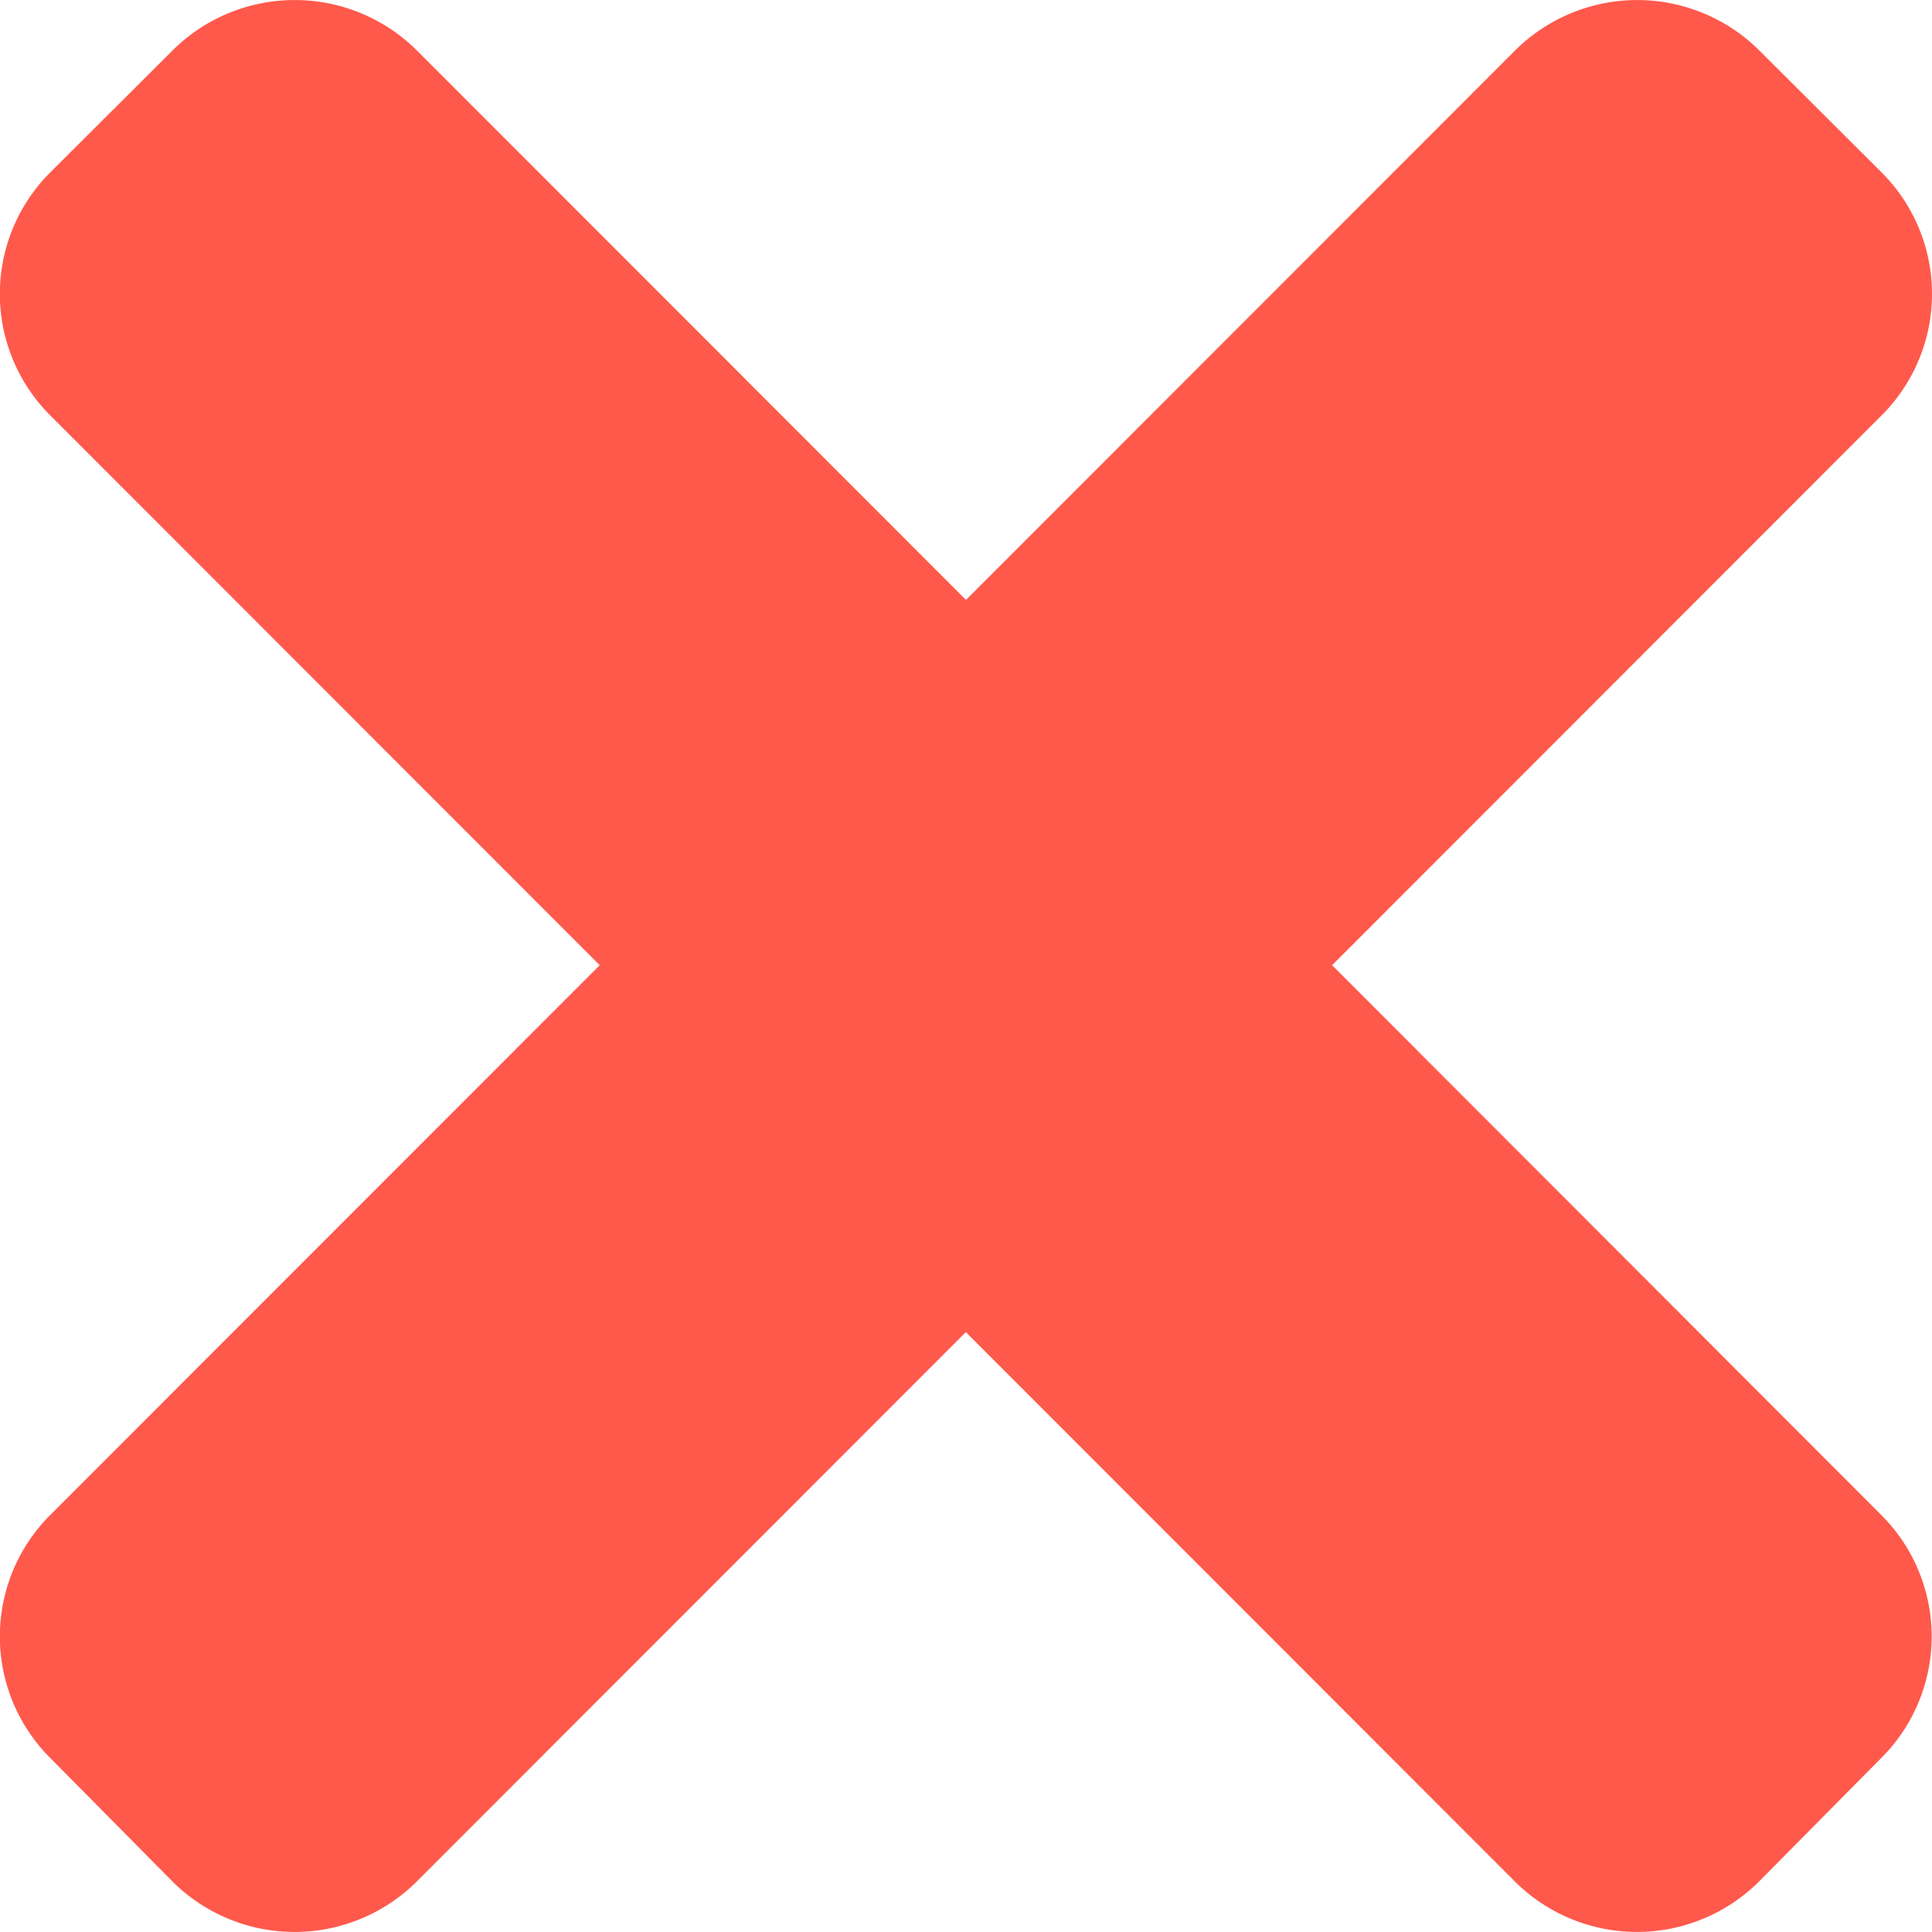
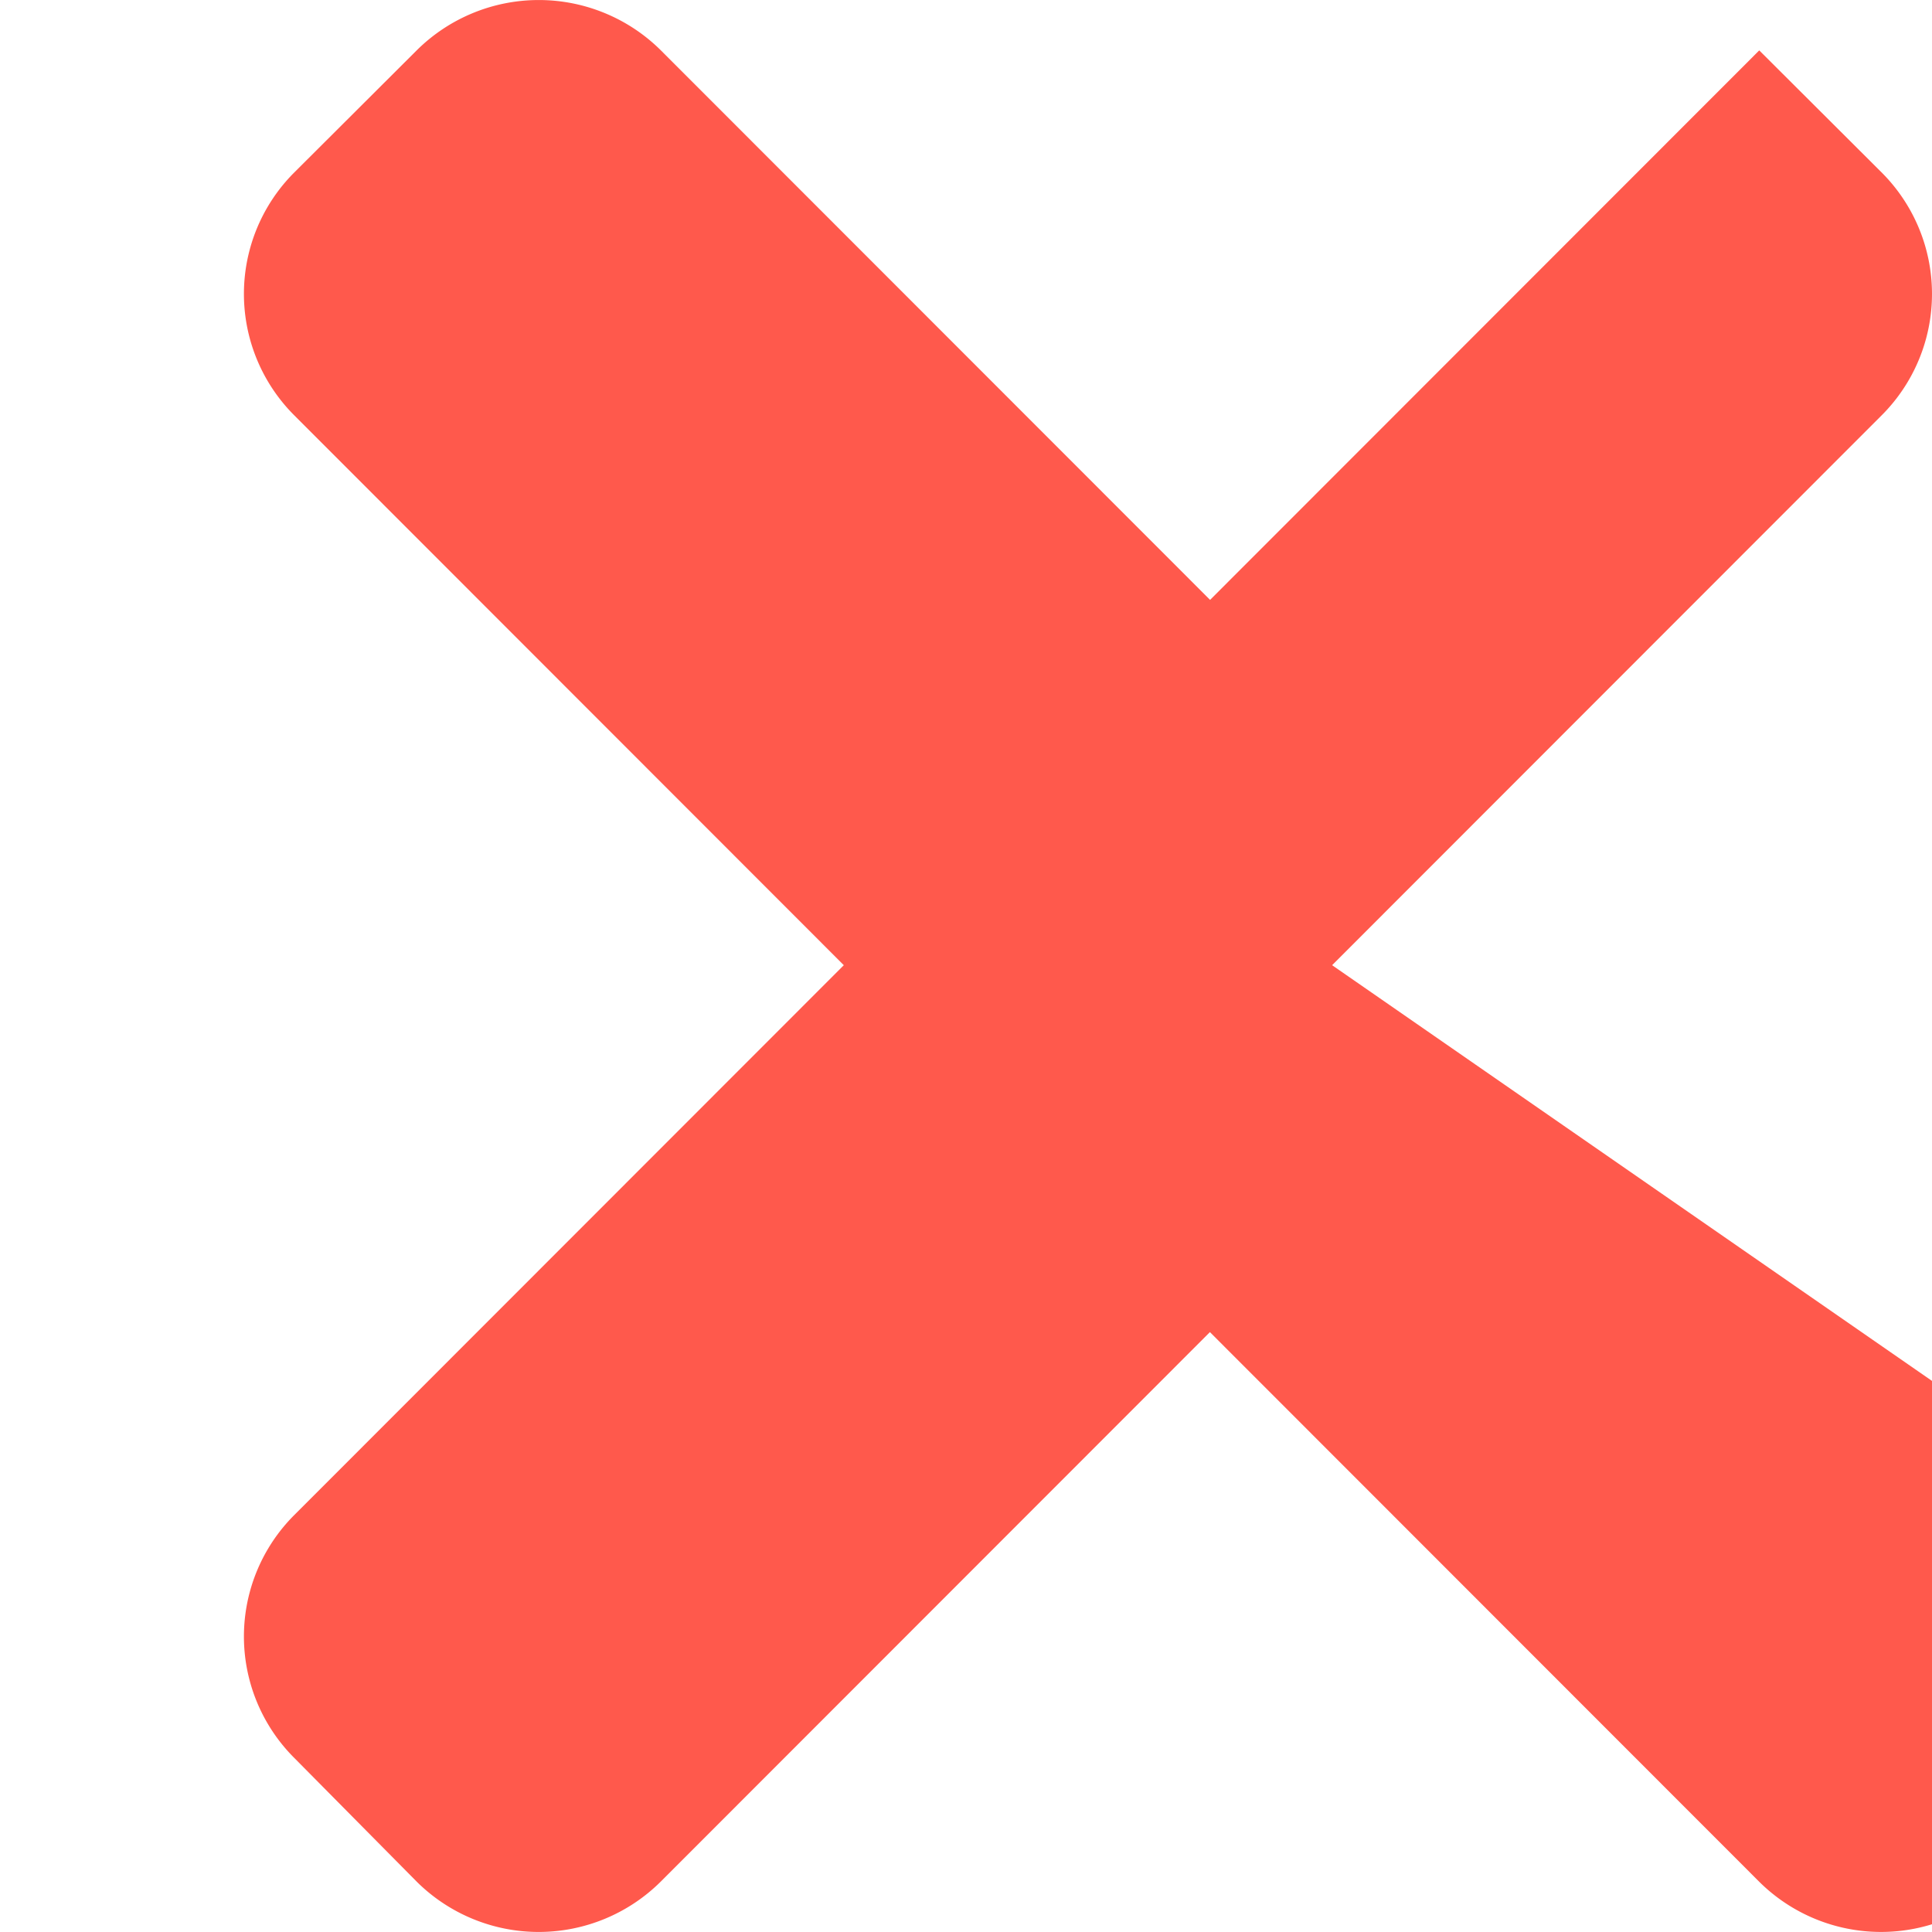
<svg xmlns="http://www.w3.org/2000/svg" width="12" height="12" viewBox="0 0 12 12">
-   <path d="M883.223,1488.842l3.411-3.413a1.066,1.066,0,0,0,0-1.513l-.758-.756a1.075,1.075,0,0,0-1.516,0l-3.411,3.413-3.411-3.413a1.076,1.076,0,0,0-1.517,0l-.758.756a1.066,1.066,0,0,0,0,1.513l3.411,3.413-3.411,3.413a1.066,1.066,0,0,0,0,1.513l.758.766a1.075,1.075,0,0,0,1.516,0l3.411-3.413,3.411,3.413a1.074,1.074,0,0,0,1.515,0l.758-.766a1.066,1.066,0,0,0,0-1.513Z" transform="translate(-874.949 -1482.847)" fill="#ff594c" fill-rule="evenodd" />
+   <path d="M883.223,1488.842l3.411-3.413a1.066,1.066,0,0,0,0-1.513l-.758-.756l-3.411,3.413-3.411-3.413a1.076,1.076,0,0,0-1.517,0l-.758.756a1.066,1.066,0,0,0,0,1.513l3.411,3.413-3.411,3.413a1.066,1.066,0,0,0,0,1.513l.758.766a1.075,1.075,0,0,0,1.516,0l3.411-3.413,3.411,3.413a1.074,1.074,0,0,0,1.515,0l.758-.766a1.066,1.066,0,0,0,0-1.513Z" transform="translate(-874.949 -1482.847)" fill="#ff594c" fill-rule="evenodd" />
</svg>